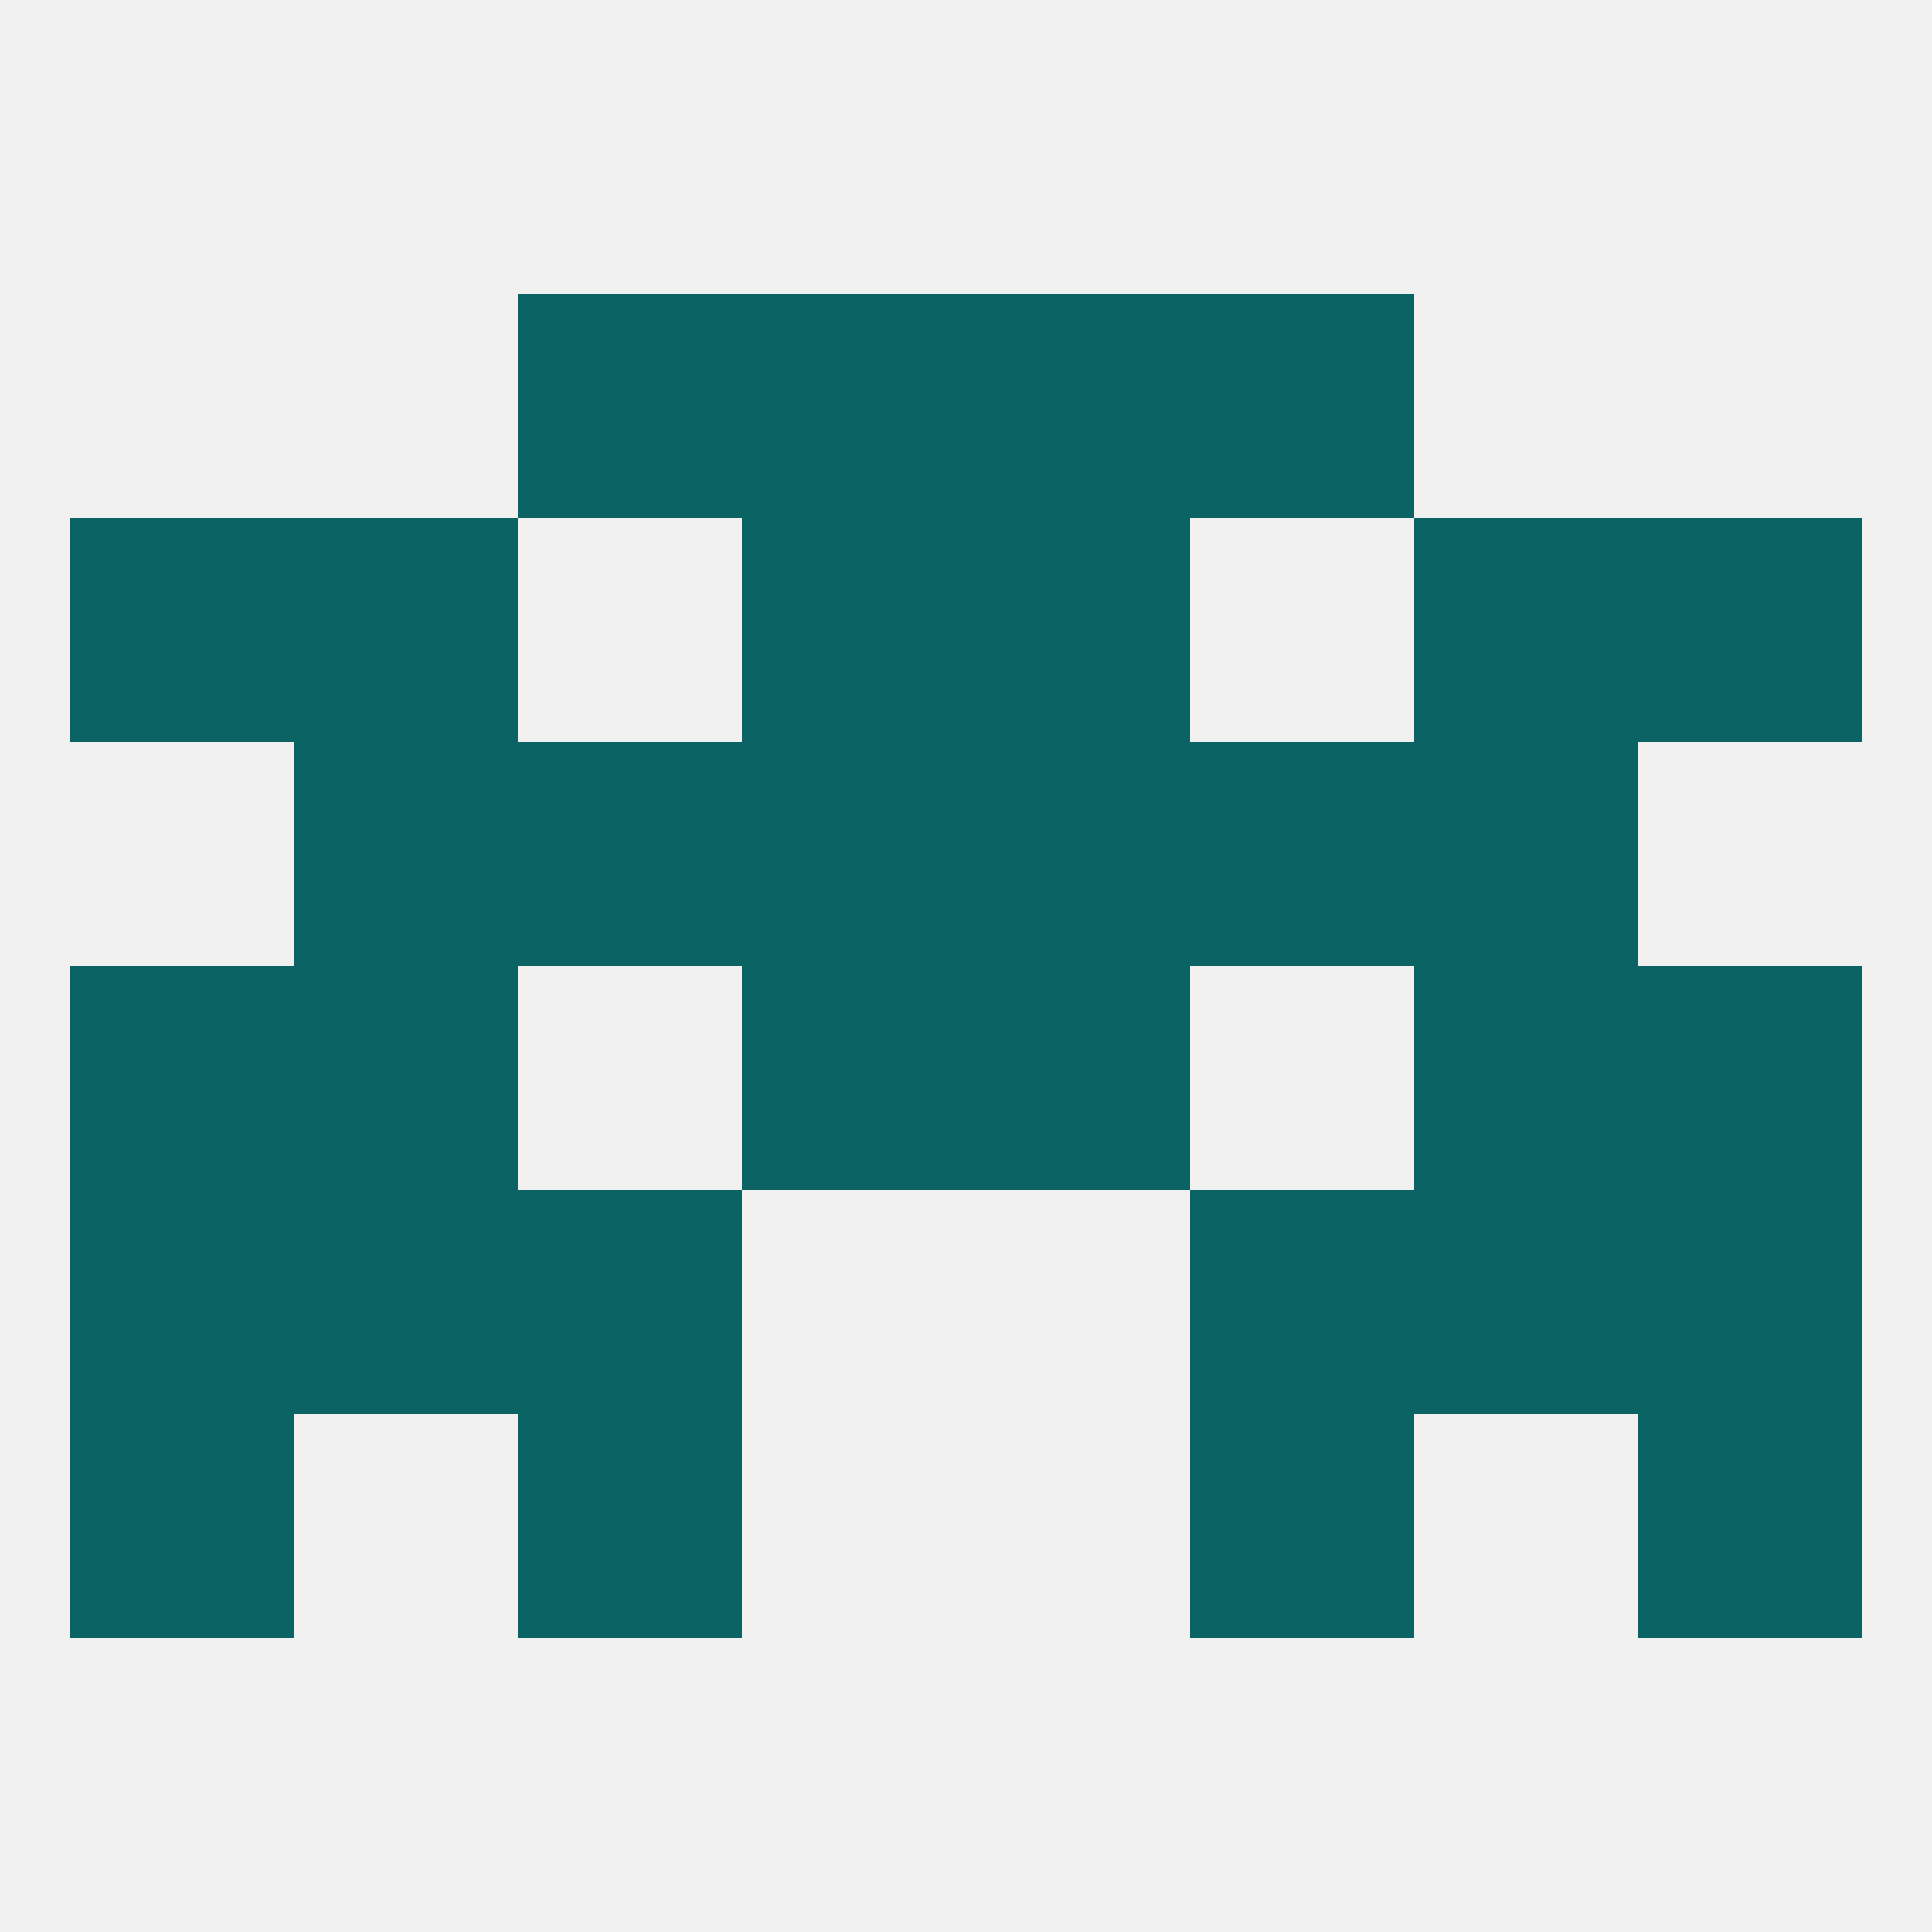
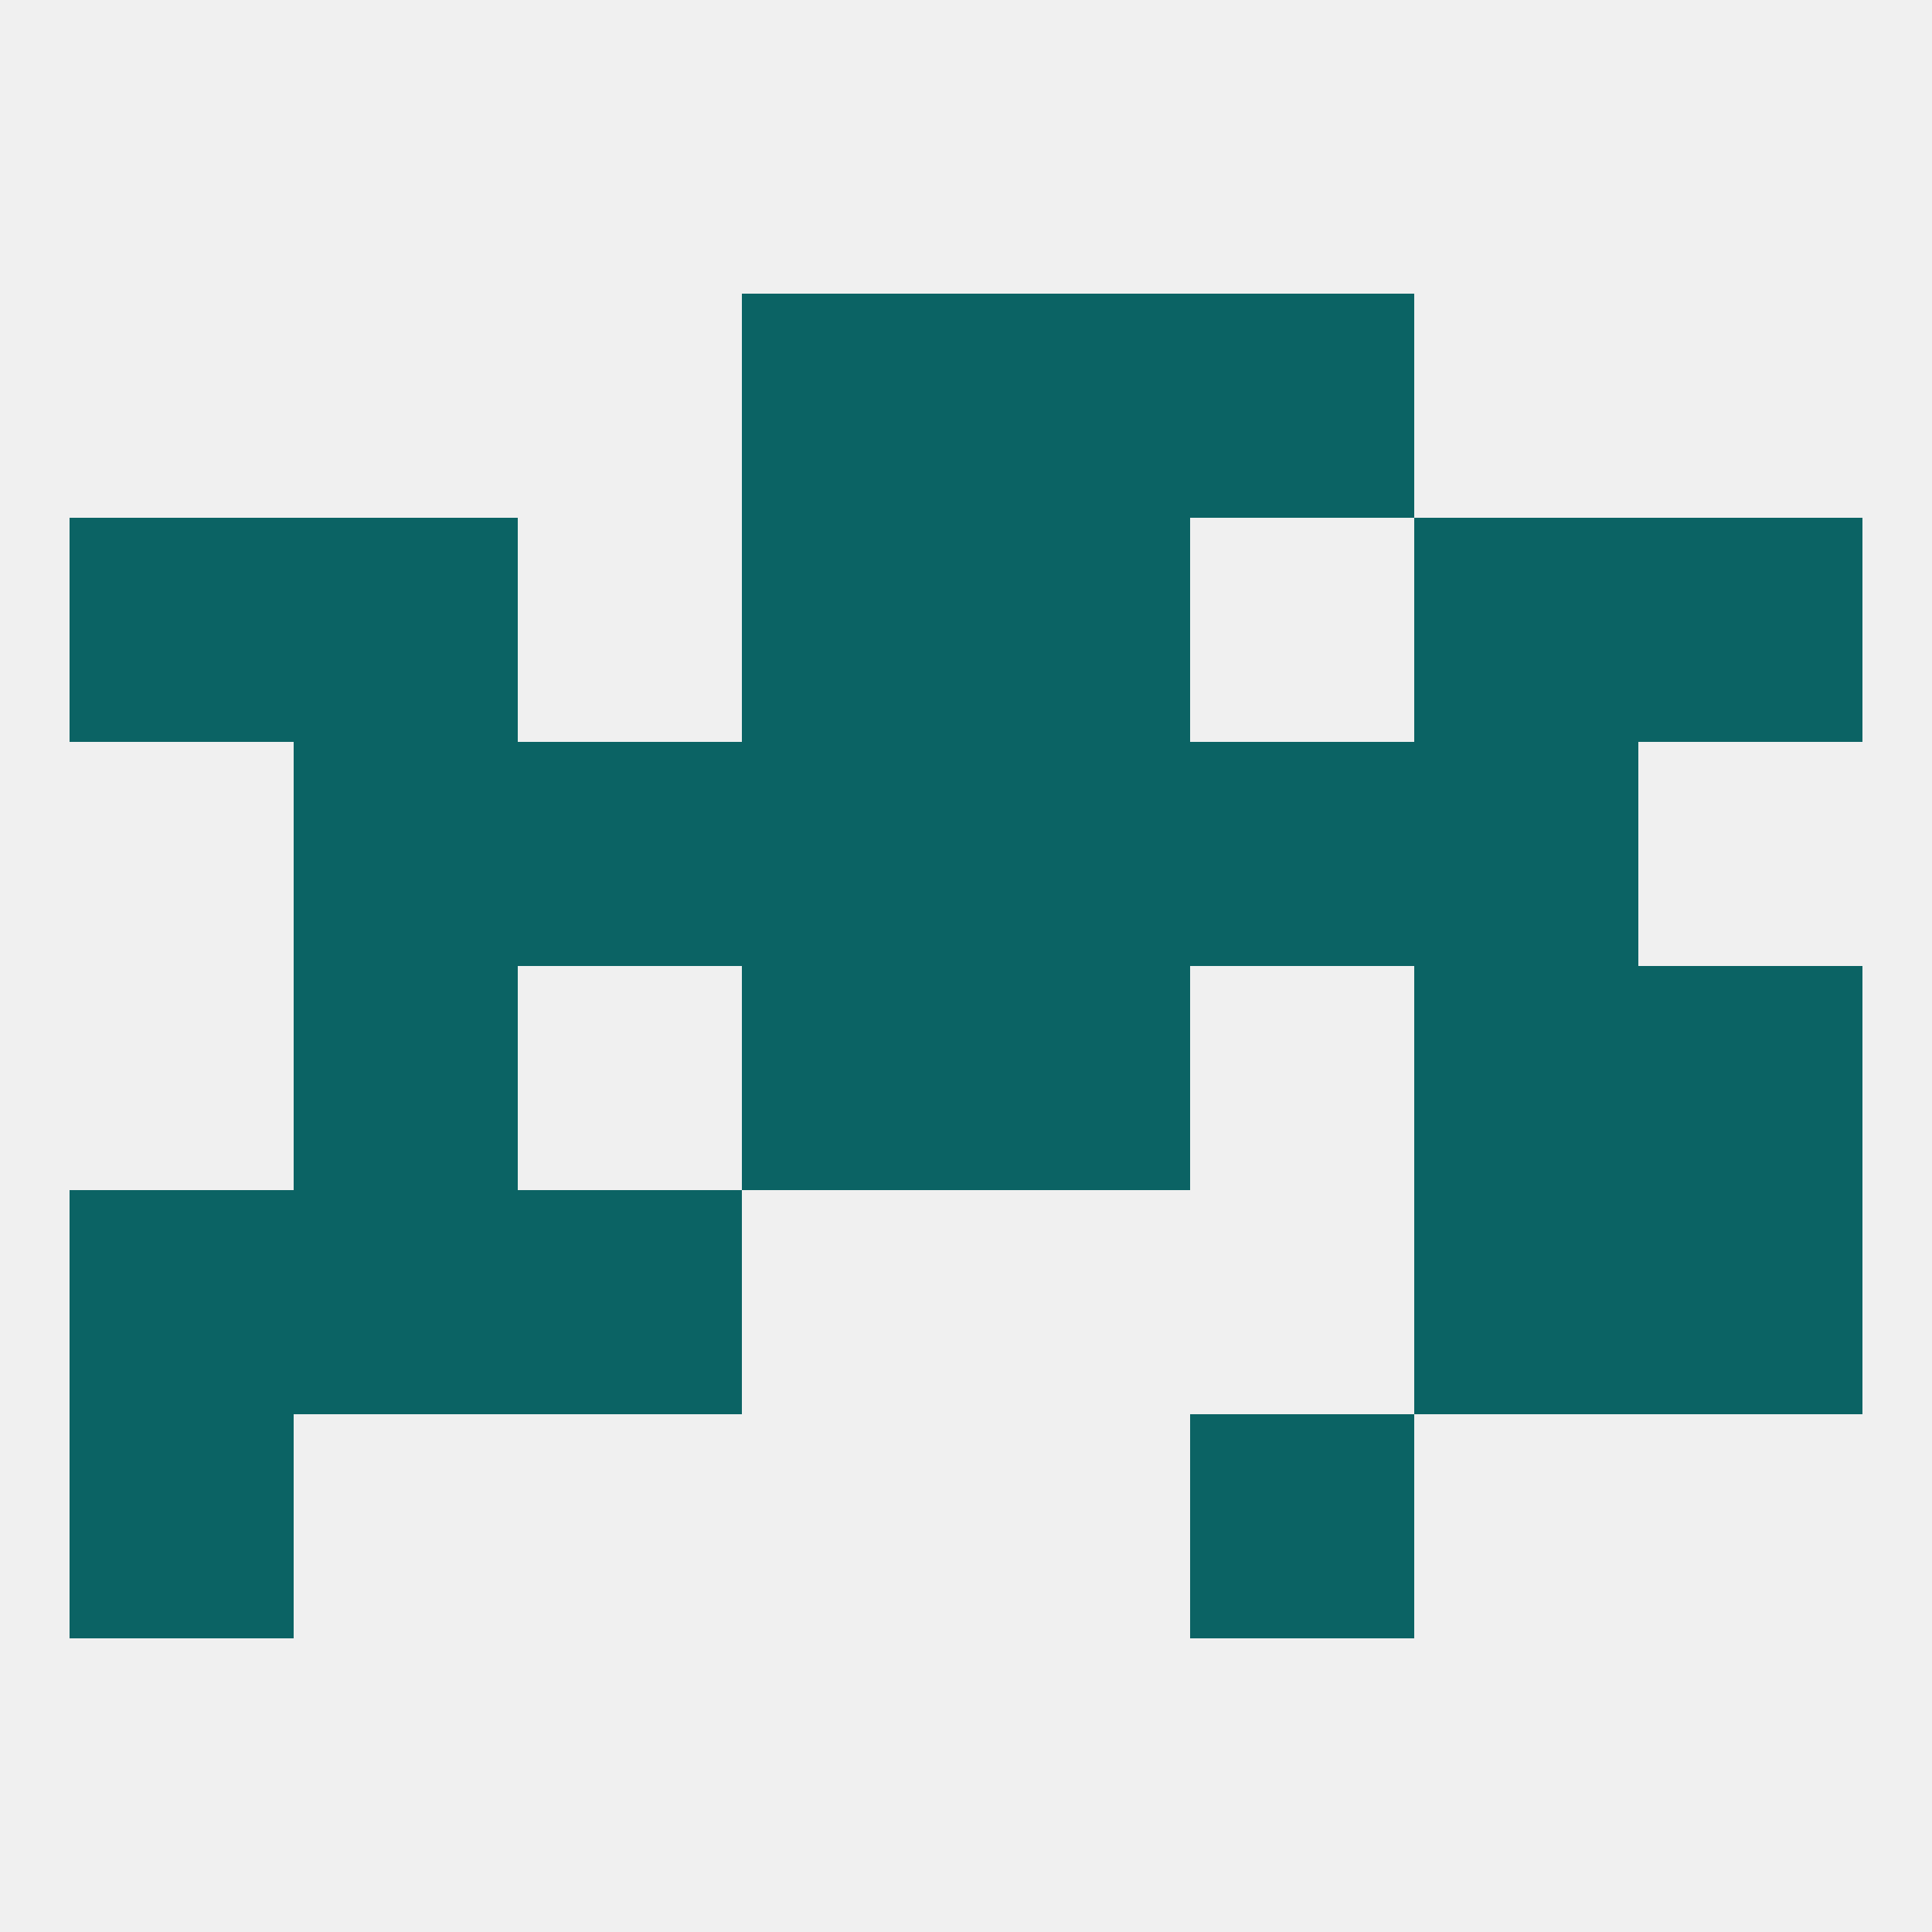
<svg xmlns="http://www.w3.org/2000/svg" version="1.1" baseprofile="full" width="250" height="250" viewBox="0 0 250 250">
  <rect width="100%" height="100%" fill="rgba(240,240,240,255)" />
  <rect x="38" y="125" width="29" height="29" fill="rgba(11,99,100,255)" />
  <rect x="183" y="125" width="29" height="29" fill="rgba(11,99,100,255)" />
  <rect x="96" y="125" width="29" height="29" fill="rgba(11,99,100,255)" />
  <rect x="125" y="125" width="29" height="29" fill="rgba(11,99,100,255)" />
-   <rect x="9" y="125" width="29" height="29" fill="rgba(11,99,100,255)" />
  <rect x="212" y="125" width="29" height="29" fill="rgba(11,99,100,255)" />
  <rect x="96" y="96" width="29" height="29" fill="rgba(11,99,100,255)" />
  <rect x="125" y="96" width="29" height="29" fill="rgba(11,99,100,255)" />
  <rect x="67" y="96" width="29" height="29" fill="rgba(11,99,100,255)" />
  <rect x="154" y="96" width="29" height="29" fill="rgba(11,99,100,255)" />
  <rect x="38" y="96" width="29" height="29" fill="rgba(11,99,100,255)" />
  <rect x="183" y="96" width="29" height="29" fill="rgba(11,99,100,255)" />
-   <rect x="67" y="38" width="29" height="29" fill="rgba(11,99,100,255)" />
  <rect x="154" y="38" width="29" height="29" fill="rgba(11,99,100,255)" />
  <rect x="96" y="38" width="29" height="29" fill="rgba(11,99,100,255)" />
  <rect x="125" y="38" width="29" height="29" fill="rgba(11,99,100,255)" />
  <rect x="9" y="67" width="29" height="29" fill="rgba(11,99,100,255)" />
  <rect x="212" y="67" width="29" height="29" fill="rgba(11,99,100,255)" />
  <rect x="38" y="67" width="29" height="29" fill="rgba(11,99,100,255)" />
  <rect x="183" y="67" width="29" height="29" fill="rgba(11,99,100,255)" />
  <rect x="96" y="67" width="29" height="29" fill="rgba(11,99,100,255)" />
  <rect x="125" y="67" width="29" height="29" fill="rgba(11,99,100,255)" />
-   <rect x="154" y="154" width="29" height="29" fill="rgba(11,99,100,255)" />
  <rect x="9" y="154" width="29" height="29" fill="rgba(11,99,100,255)" />
  <rect x="212" y="154" width="29" height="29" fill="rgba(11,99,100,255)" />
  <rect x="38" y="154" width="29" height="29" fill="rgba(11,99,100,255)" />
  <rect x="183" y="154" width="29" height="29" fill="rgba(11,99,100,255)" />
  <rect x="67" y="154" width="29" height="29" fill="rgba(11,99,100,255)" />
-   <rect x="67" y="183" width="29" height="29" fill="rgba(11,99,100,255)" />
  <rect x="154" y="183" width="29" height="29" fill="rgba(11,99,100,255)" />
  <rect x="9" y="183" width="29" height="29" fill="rgba(11,99,100,255)" />
-   <rect x="212" y="183" width="29" height="29" fill="rgba(11,99,100,255)" />
</svg>